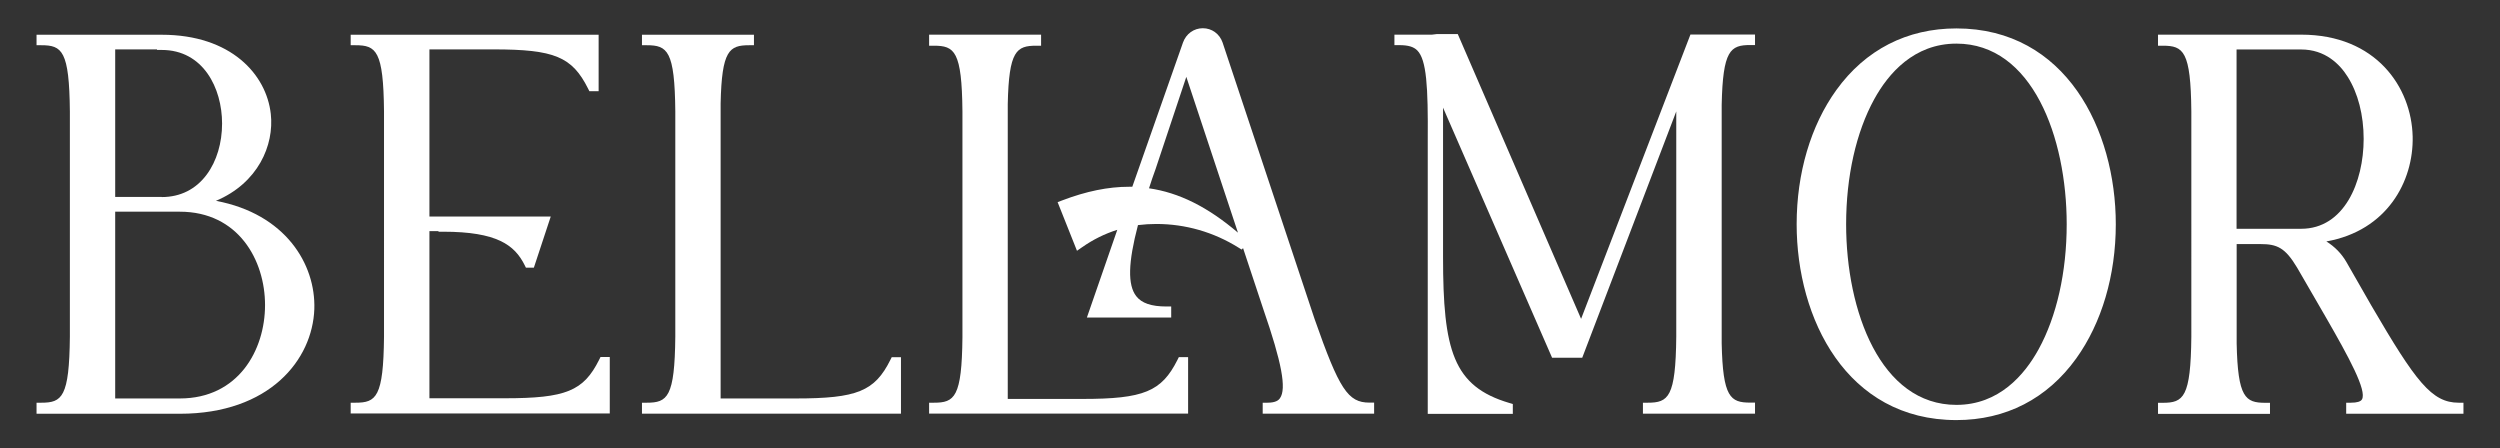
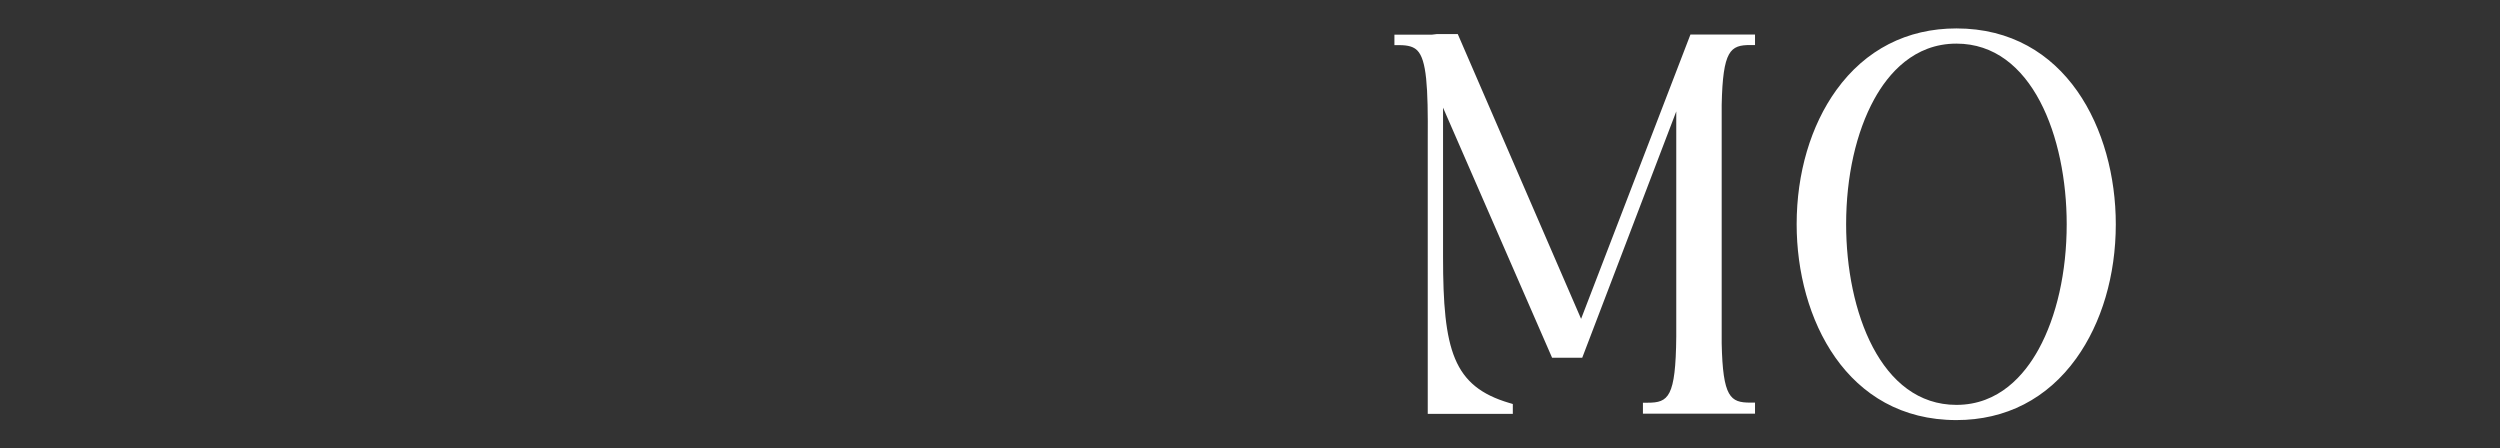
<svg xmlns="http://www.w3.org/2000/svg" id="WEB" version="1.1" viewBox="0 0 264.77 47.49">
  <rect x="0" y="0" width="264.77" height="47.49" fill="#333333" stroke="none" />
  <defs>
    <style>
      .st0 {
        fill: #fff;
      }
    </style>
  </defs>
-   <path class="st0" d="M3.87,43.82v-1.17h.5c2.2,0,2.97-.57,3.03-7.01V11.79c-.06-6.43-.83-7-3.03-7h-.5v-1.11h13.27c7.33,0,11.08,4.21,11.54,8.39.37,3.31-1.35,7.32-5.81,9.2,7.36,1.38,10.58,6.71,10.42,11.47-.19,5.34-4.72,11.08-14.24,11.08H3.87ZM19.04,42.2c6.21,0,9.03-5.13,9.03-9.89s-2.83-9.89-9.03-9.89h-6.84v19.78h6.84ZM17.14,20.87c1.96,0,3.61-.83,4.76-2.39,1.05-1.42,1.62-3.34,1.62-5.4,0-3.75-2-7.79-6.39-7.79h-.5v-.06h-4.43v15.63h4.93Z" />
-   <path class="st0" d="M37.14,43.82v-1.17h.5c2.2,0,2.97-.57,3.03-7.01V11.79c-.06-6.43-.83-7-3.03-7h-.5v-1.11h26.26v5.98h-.98l-.14-.28c-1.69-3.37-3.56-4.15-10.02-4.15h-6.78v17.7h12.85l-1.79,5.42h-.84l-.14-.28c-1.06-2.12-2.93-3.53-8.62-3.53h-.5v-.06h-.96v17.7h7.96c6.49,0,8.36-.76,10.02-4.09l.14-.28h.98v5.98h-27.43Z" />
-   <path class="st0" d="M67.99,43.82v-1.17h.5c2.2,0,2.97-.57,3.03-7.01V11.79c-.06-6.43-.83-7-3.03-7h-.5v-1.11h11.86v1.11h-.5c-2.11,0-2.91.53-3.03,6.17v31.24h7.96c6.49,0,8.36-.76,10.02-4.09l.14-.28h.98v5.98h-27.43Z" />
-   <path class="st0" d="M133.73,43.82v-1.17h.5c.89,0,1.19-.27,1.33-.48.71-1,.18-3.8-1.75-9.38l-2.16-6.51-.15.15-.34-.21c-2.62-1.64-5.62-2.5-8.69-2.5-.65,0-1.3.04-1.95.12-1.05,4-1.1,6.33-.19,7.52.58.75,1.6,1.1,3.21,1.1h.5v1.17h-8.93l3.22-9.29c-1.31.41-2.57,1.03-3.75,1.86l-.52.36-2.05-5.15.47-.18c2.57-.98,4.89-1.45,7.09-1.45.12,0,.24,0,.35,0l5.37-15.28c.33-.92,1.15-1.51,2.1-1.51s1.77.59,2.09,1.51l9.75,29.3c2.61,7.44,3.53,8.84,5.8,8.84h.5v1.17h-11.81ZM121.68,19.94c3.19.46,6.22,1.97,9.43,4.7l-5.47-16.5-3.25,9.75c-.26.68-.47,1.35-.68,1.99l-.02.06ZM98.4,43.82v-1.17h.5c2.2,0,2.97-.57,3.03-6.95V11.79c-.06-6.38-.83-6.95-3.03-6.95h-.5v-1.17h11.86v1.17h-.5c-2.11,0-2.91.53-3.03,6.17v31.24h7.9c6.51,0,8.39-.78,10.08-4.15l.14-.28h.98v5.98h-27.43Z" />
  <path class="st0" d="M174,43.82v-1.17h.5c2.2,0,2.97-.57,3.03-7.01V11.8l-9.96,26.09h-3.19l-11.55-26.49v15.8c0,9.9,1.06,13.72,7.03,15.48l.36.11v1.04h-9.01V14.81c.04-5.62-.12-8.47-1.11-9.47-.39-.39-.96-.56-1.92-.56h-.5v-1.11h3.98l.5-.06h2.23l13.06,30.16,11.58-30.11h6.84v1.11h-.5c-2.11,0-2.91.55-3.03,6.34v25.25c.12,5.73.92,6.28,3.03,6.28h.5v1.17h-11.86Z" />
-   <path class="st0" d="M207.2,44.49c-11.63,0-16.92-10.75-16.92-20.74,0-5.41,1.49-10.45,4.2-14.21,3.08-4.27,7.48-6.53,12.72-6.53,11.6,0,16.88,10.75,16.88,20.74,0,5.41-1.49,10.45-4.19,14.21-3.07,4.27-7.46,6.53-12.69,6.53ZM207.2,4.62c-4.51,0-7.22,3.19-8.7,5.88-1.92,3.49-2.98,8.19-2.98,13.25,0,9.21,3.65,19.13,11.68,19.13,4.51,0,7.22-3.19,8.7-5.88,1.92-3.49,2.98-8.19,2.98-13.25,0-9.21-3.65-19.13-11.68-19.13Z" />
-   <path class="st0" d="M248.48,43.82v-1.17h.5c.64,0,1.04-.12,1.17-.35.54-.94-1.39-4.47-3.79-8.64l-3.08-5.32c-1.27-2.12-2.12-2.49-3.88-2.49h-2.52v10.53c.12,5.73.92,6.28,3.03,6.28h.5v1.17h-11.86v-1.17h.5c2.2,0,2.97-.57,3.03-7.01V11.79c-.06-6.38-.83-6.95-3.03-6.95h-.5v-1.17h15.17c7.94,0,11.68,5.59,11.8,10.79.11,4.75-2.72,9.97-9.14,11.11.89.55,1.63,1.31,2.14,2.21l2.63,4.59c4.72,8.09,6.4,10.28,9.25,10.28h.5v1.17h-12.42ZM243.71,24.23c4.55,0,6.62-4.93,6.62-9.52,0-2.52-.6-4.86-1.7-6.59-.83-1.32-2.37-2.88-4.92-2.88h-6.84v18.99h6.84Z" />
+   <path class="st0" d="M207.2,44.49c-11.63,0-16.92-10.75-16.92-20.74,0-5.41,1.49-10.45,4.2-14.21,3.08-4.27,7.48-6.53,12.72-6.53,11.6,0,16.88,10.75,16.88,20.74,0,5.41-1.49,10.45-4.19,14.21-3.07,4.27-7.46,6.53-12.69,6.53ZM207.2,4.62c-4.51,0-7.22,3.19-8.7,5.88-1.92,3.49-2.98,8.19-2.98,13.25,0,9.21,3.65,19.13,11.68,19.13,4.51,0,7.22-3.19,8.7-5.88,1.92-3.49,2.98-8.19,2.98-13.25,0-9.21-3.65-19.13-11.68-19.13" />
</svg>